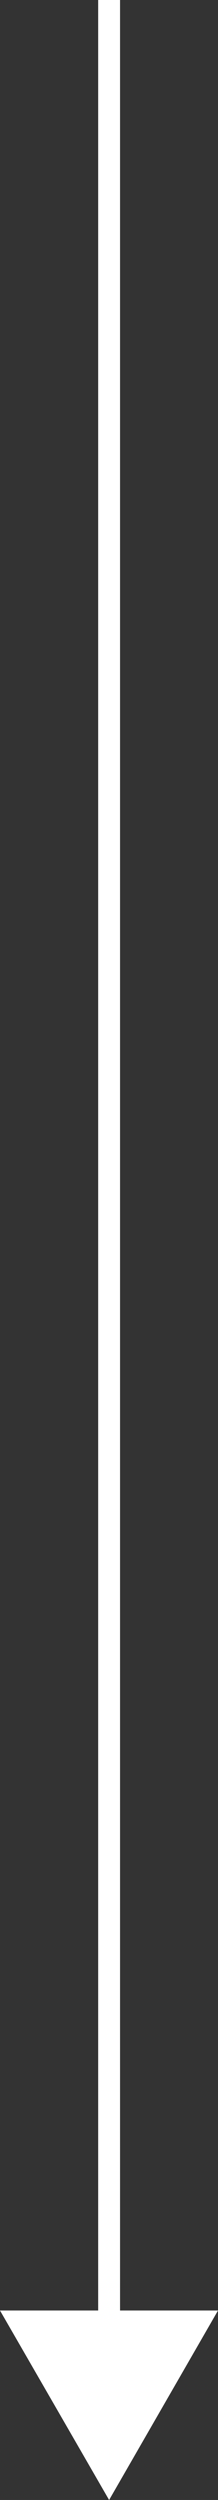
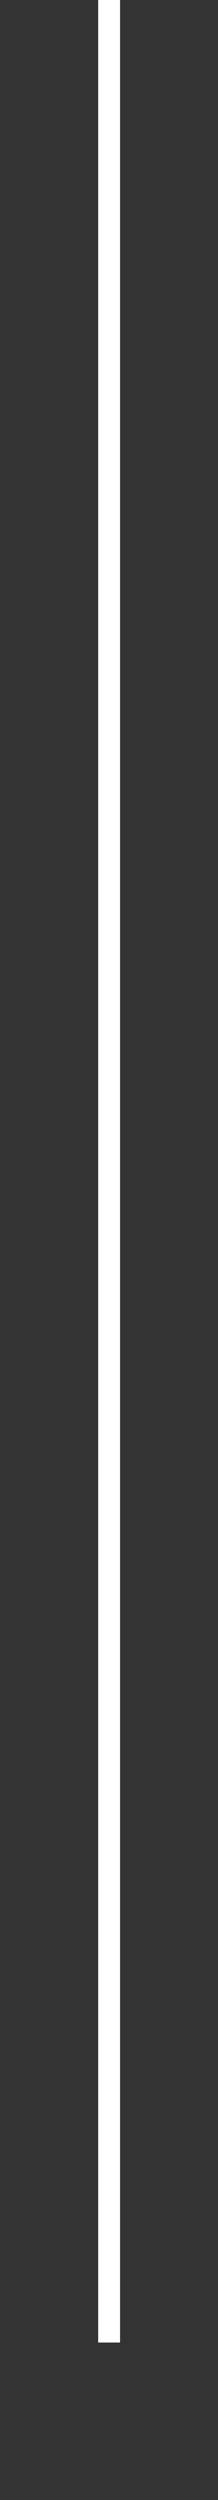
<svg xmlns="http://www.w3.org/2000/svg" viewBox="0 0 9.97 114">
  <rect x="0" y="0" width="9.97" height="114" fill="#333333" stroke="none" />
  <defs>
    <style>.cls-1{fill:#fff;}</style>
  </defs>
  <title>arrow down </title>
  <g id="Layer_2" data-name="Layer 2">
    <g id="Mobile_A" data-name="Mobile A">
      <g id="screen_002" data-name="screen 002">
        <g id="text">
          <rect class="cls-1" x="4.49" width="1" height="106.82" />
-           <polygon class="cls-1" points="0 105.36 4.99 114 9.97 105.36 0 105.36" />
        </g>
      </g>
    </g>
  </g>
</svg>